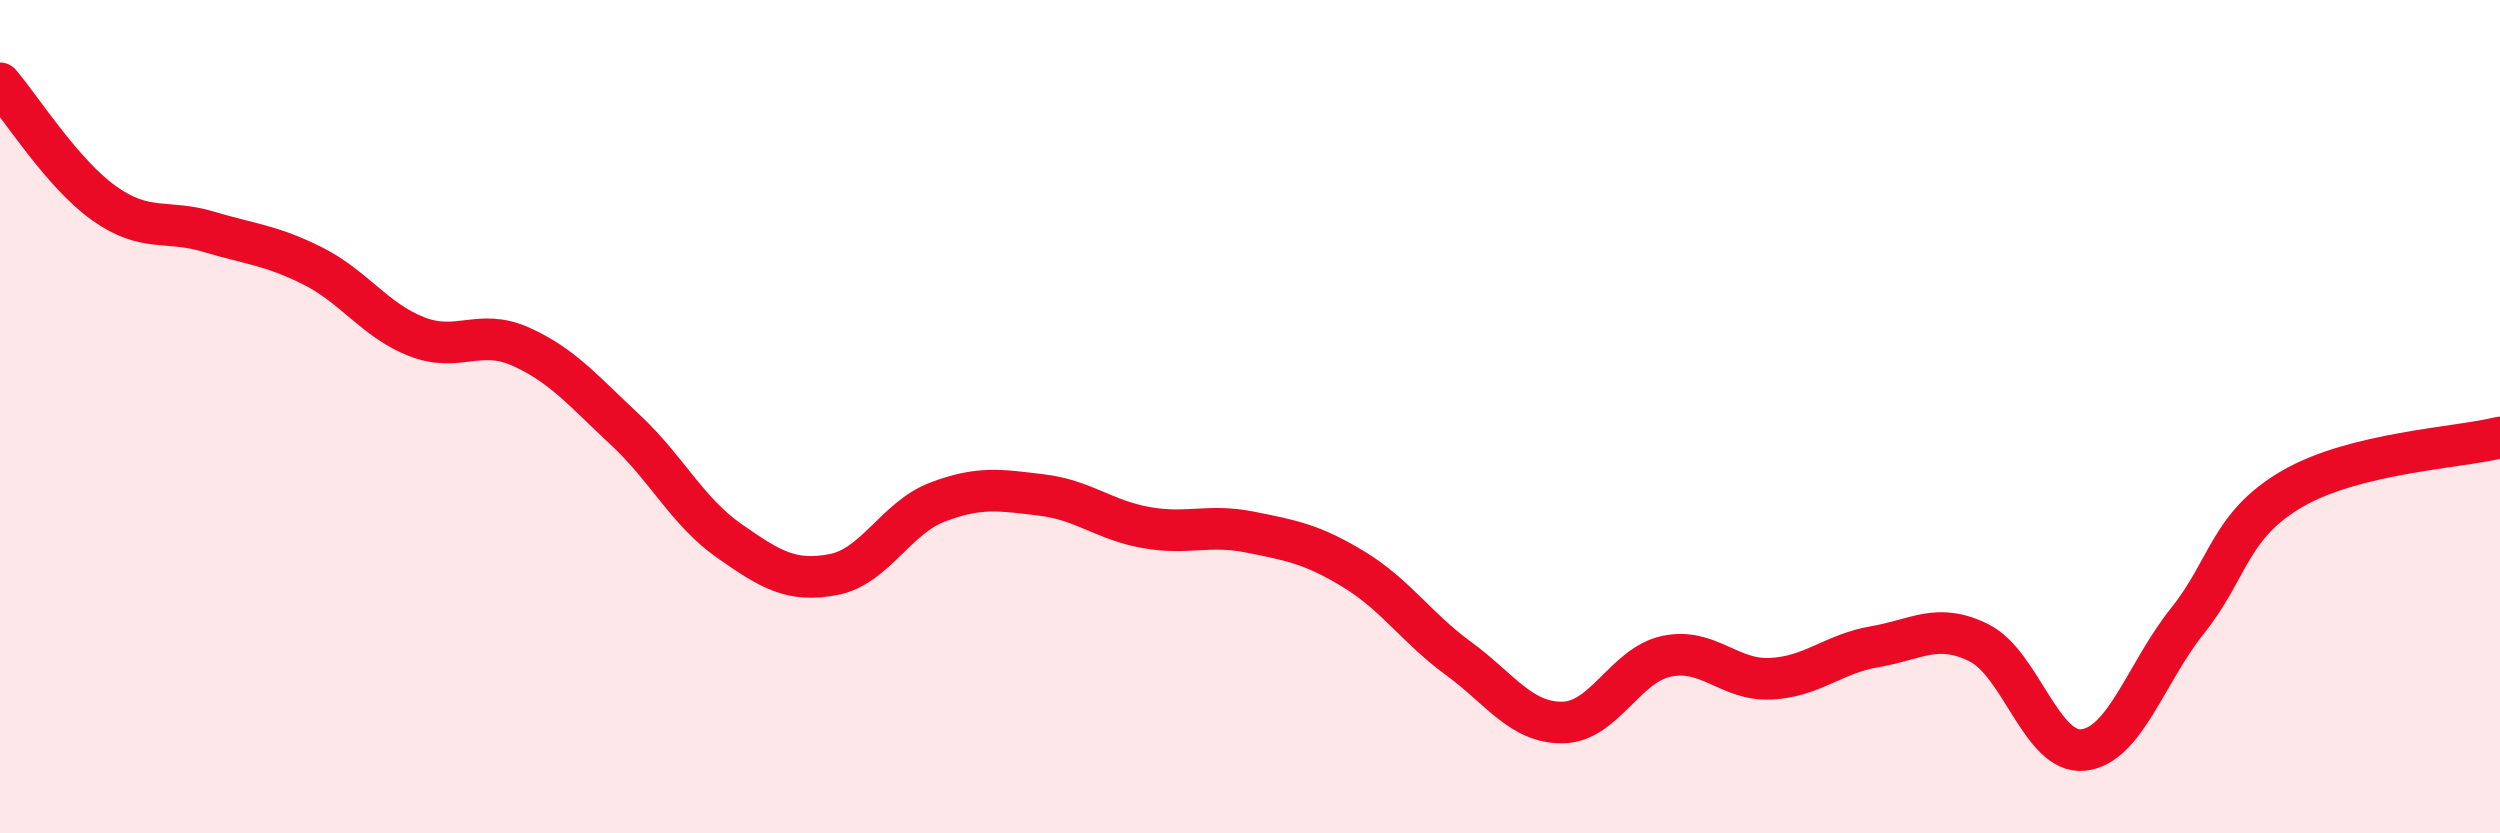
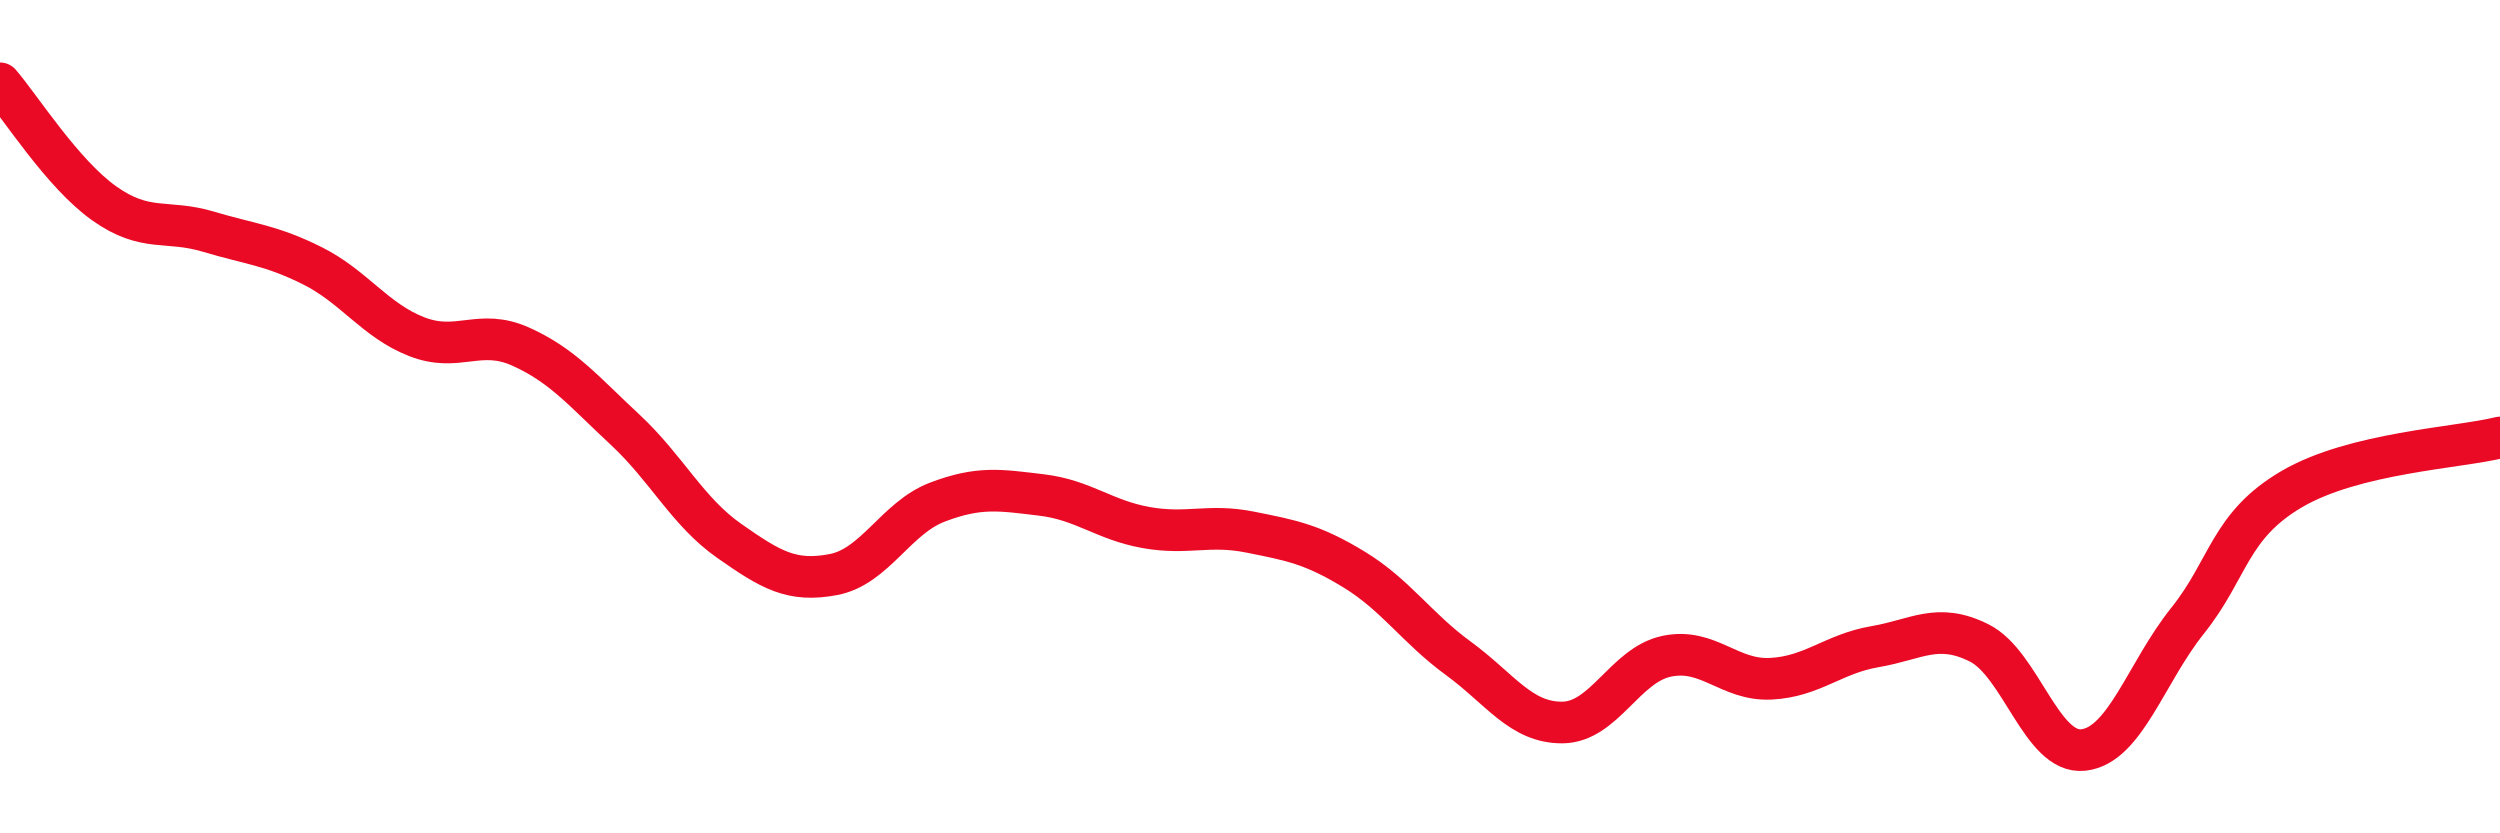
<svg xmlns="http://www.w3.org/2000/svg" width="60" height="20" viewBox="0 0 60 20">
-   <path d="M 0,2 C 0.5,2.58 1.5,4.17 2.5,4.88 C 3.5,5.59 4,5.26 5,5.56 C 6,5.86 6.5,5.88 7.5,6.38 C 8.5,6.88 9,7.69 10,8.08 C 11,8.47 11.5,7.87 12.5,8.32 C 13.5,8.77 14,9.38 15,10.31 C 16,11.24 16.5,12.28 17.5,12.98 C 18.5,13.68 19,13.98 20,13.79 C 21,13.6 21.5,12.43 22.5,12.05 C 23.5,11.67 24,11.76 25,11.88 C 26,12 26.5,12.48 27.5,12.66 C 28.5,12.84 29,12.57 30,12.77 C 31,12.97 31.5,13.06 32.5,13.67 C 33.5,14.28 34,15.07 35,15.8 C 36,16.53 36.5,17.35 37.5,17.34 C 38.5,17.33 39,15.96 40,15.75 C 41,15.54 41.5,16.34 42.5,16.29 C 43.5,16.24 44,15.69 45,15.52 C 46,15.35 46.5,14.93 47.5,15.43 C 48.5,15.93 49,18.11 50,18 C 51,17.89 51.5,16.15 52.5,14.9 C 53.5,13.65 53.5,12.62 55,11.74 C 56.5,10.86 59,10.75 60,10.5L60 20L0 20Z" fill="#EB0A25" opacity="0.1" stroke-linecap="round" stroke-linejoin="round" />
  <path d="M 0,2 C 0.5,2.58 1.5,4.17 2.5,4.88 C 3.5,5.59 4,5.26 5,5.56 C 6,5.86 6.5,5.88 7.5,6.38 C 8.5,6.88 9,7.69 10,8.08 C 11,8.47 11.5,7.87 12.5,8.32 C 13.5,8.77 14,9.38 15,10.31 C 16,11.24 16.5,12.28 17.5,12.98 C 18.5,13.68 19,13.98 20,13.79 C 21,13.6 21.5,12.43 22.5,12.05 C 23.5,11.67 24,11.76 25,11.88 C 26,12 26.5,12.48 27.5,12.66 C 28.5,12.84 29,12.57 30,12.77 C 31,12.97 31.5,13.06 32.5,13.67 C 33.5,14.28 34,15.07 35,15.8 C 36,16.53 36.5,17.35 37.5,17.34 C 38.5,17.33 39,15.96 40,15.75 C 41,15.54 41.5,16.34 42.5,16.29 C 43.5,16.24 44,15.69 45,15.52 C 46,15.35 46.5,14.93 47.5,15.43 C 48.5,15.93 49,18.11 50,18 C 51,17.89 51.5,16.15 52.5,14.9 C 53.5,13.65 53.5,12.62 55,11.74 C 56.5,10.86 59,10.75 60,10.5" stroke="#EB0A25" stroke-width="1" fill="none" stroke-linecap="round" stroke-linejoin="round" />
</svg>